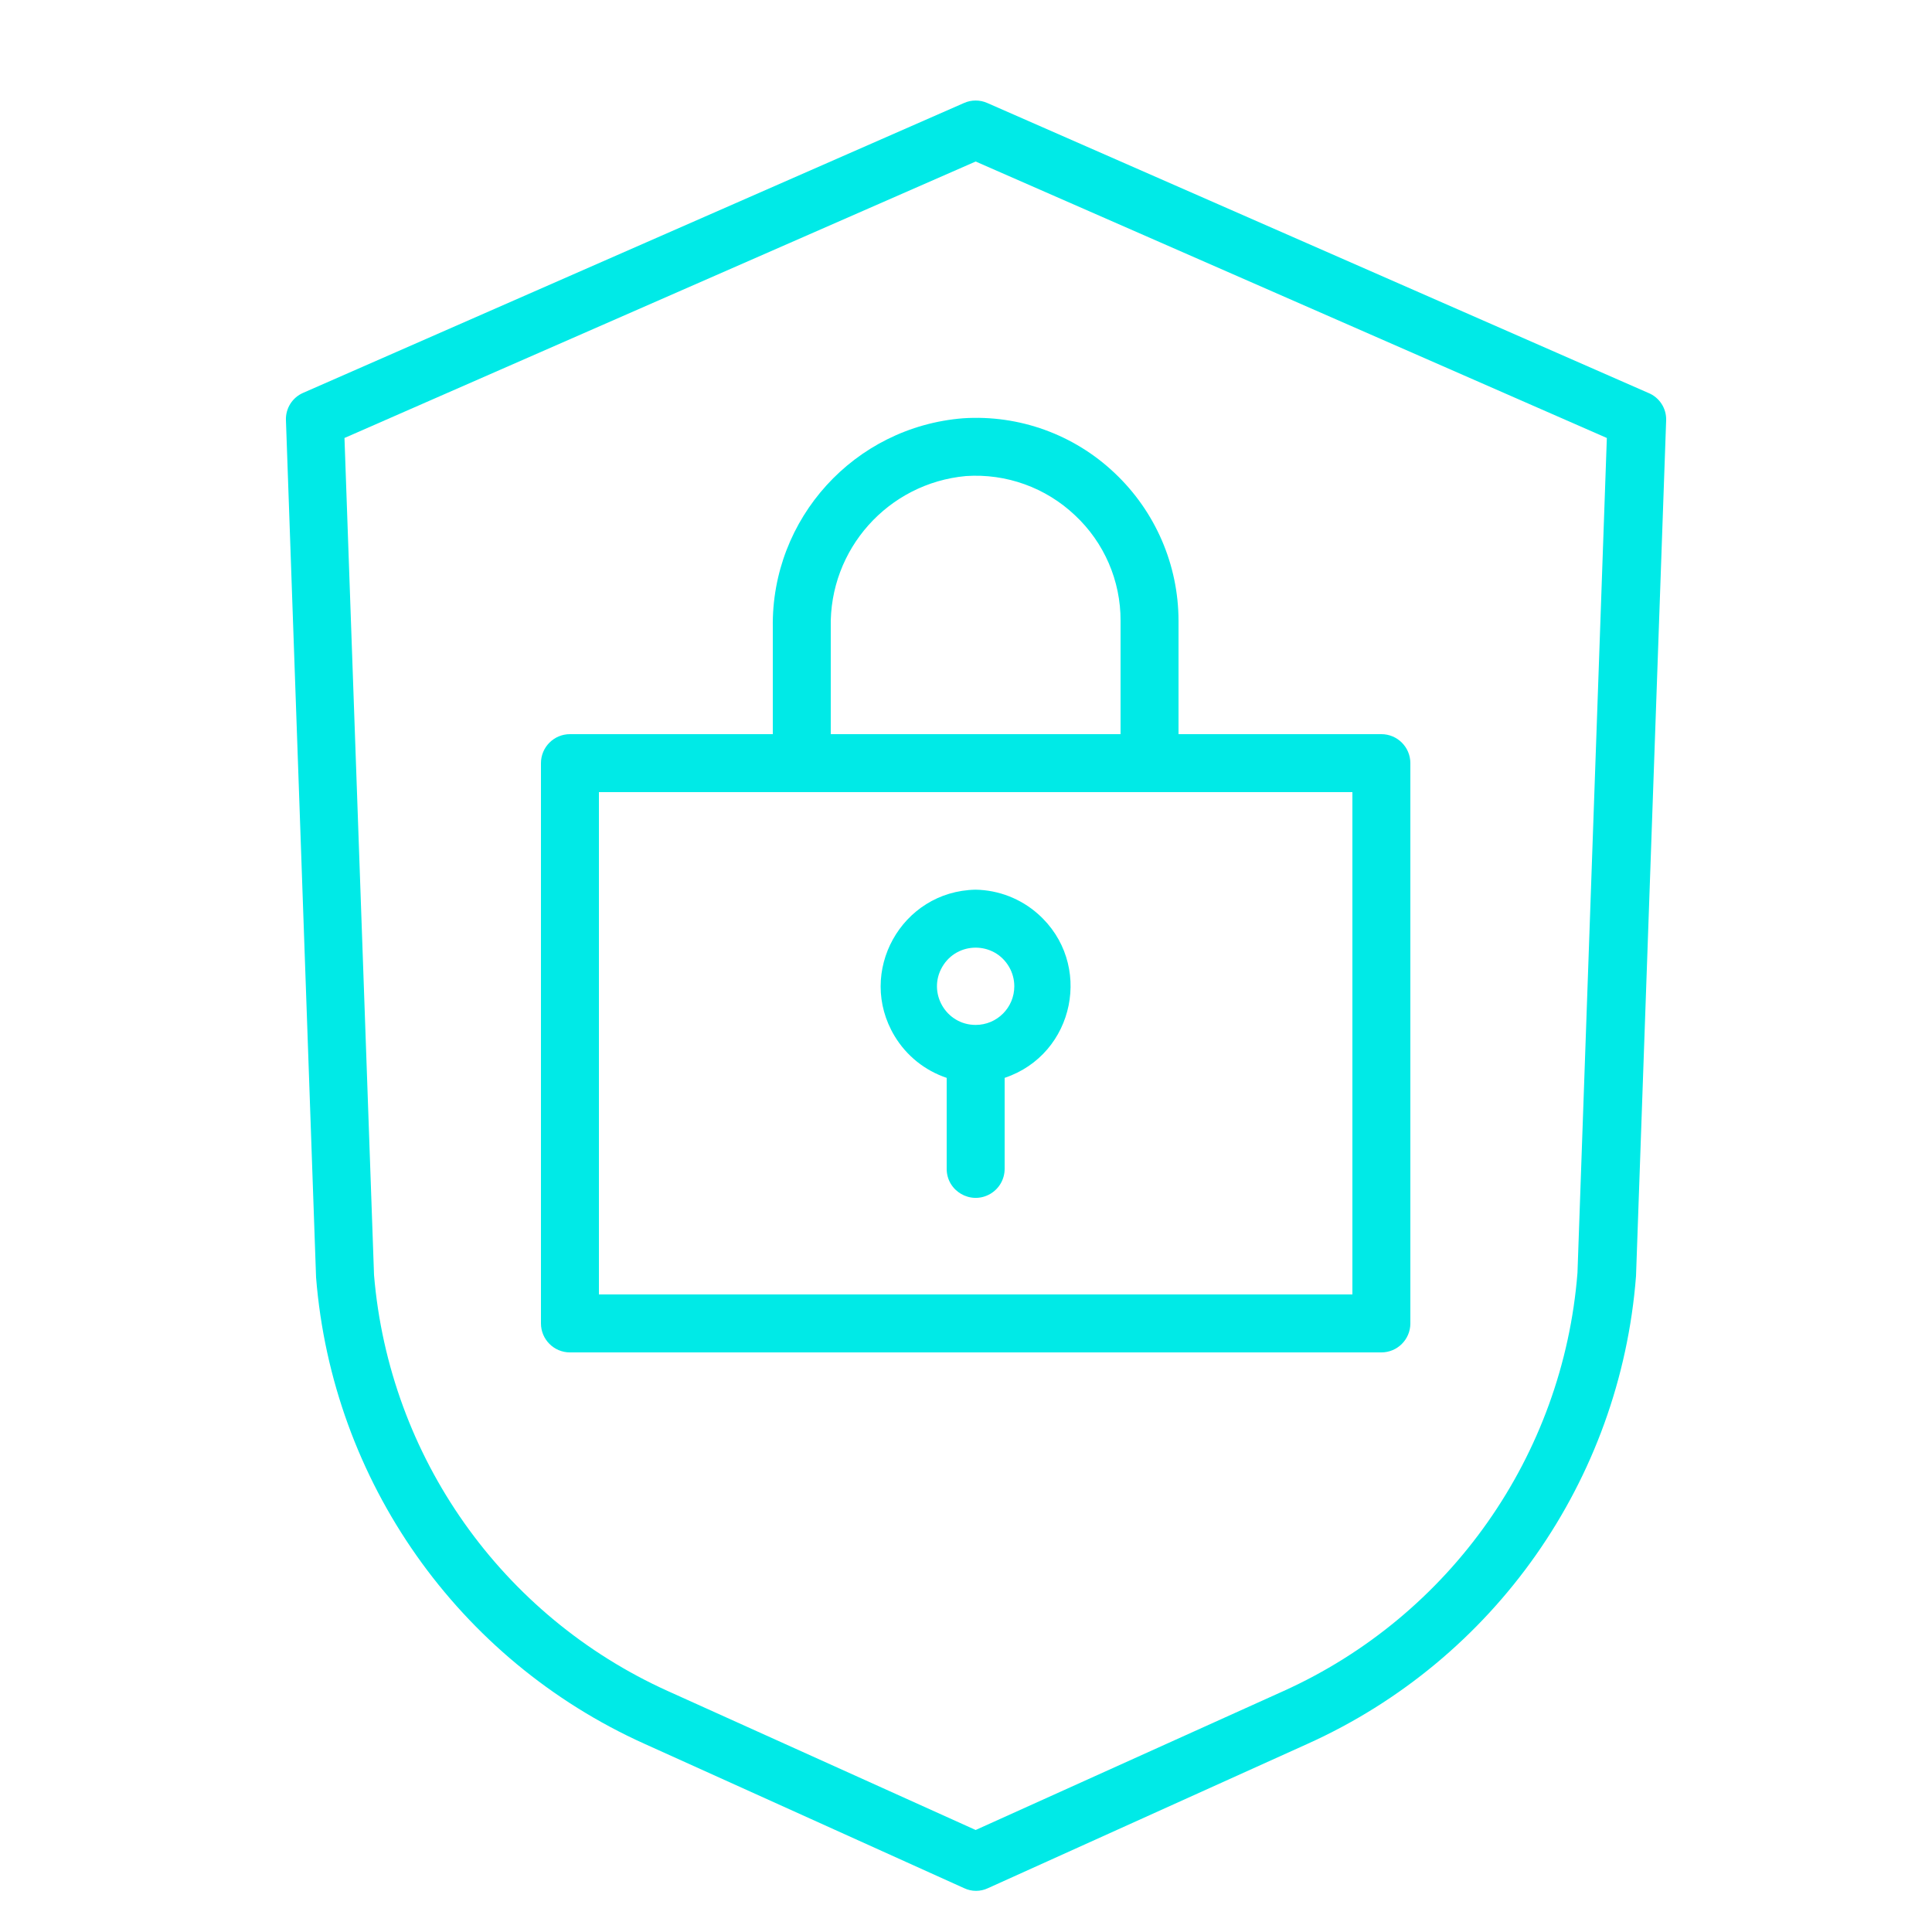
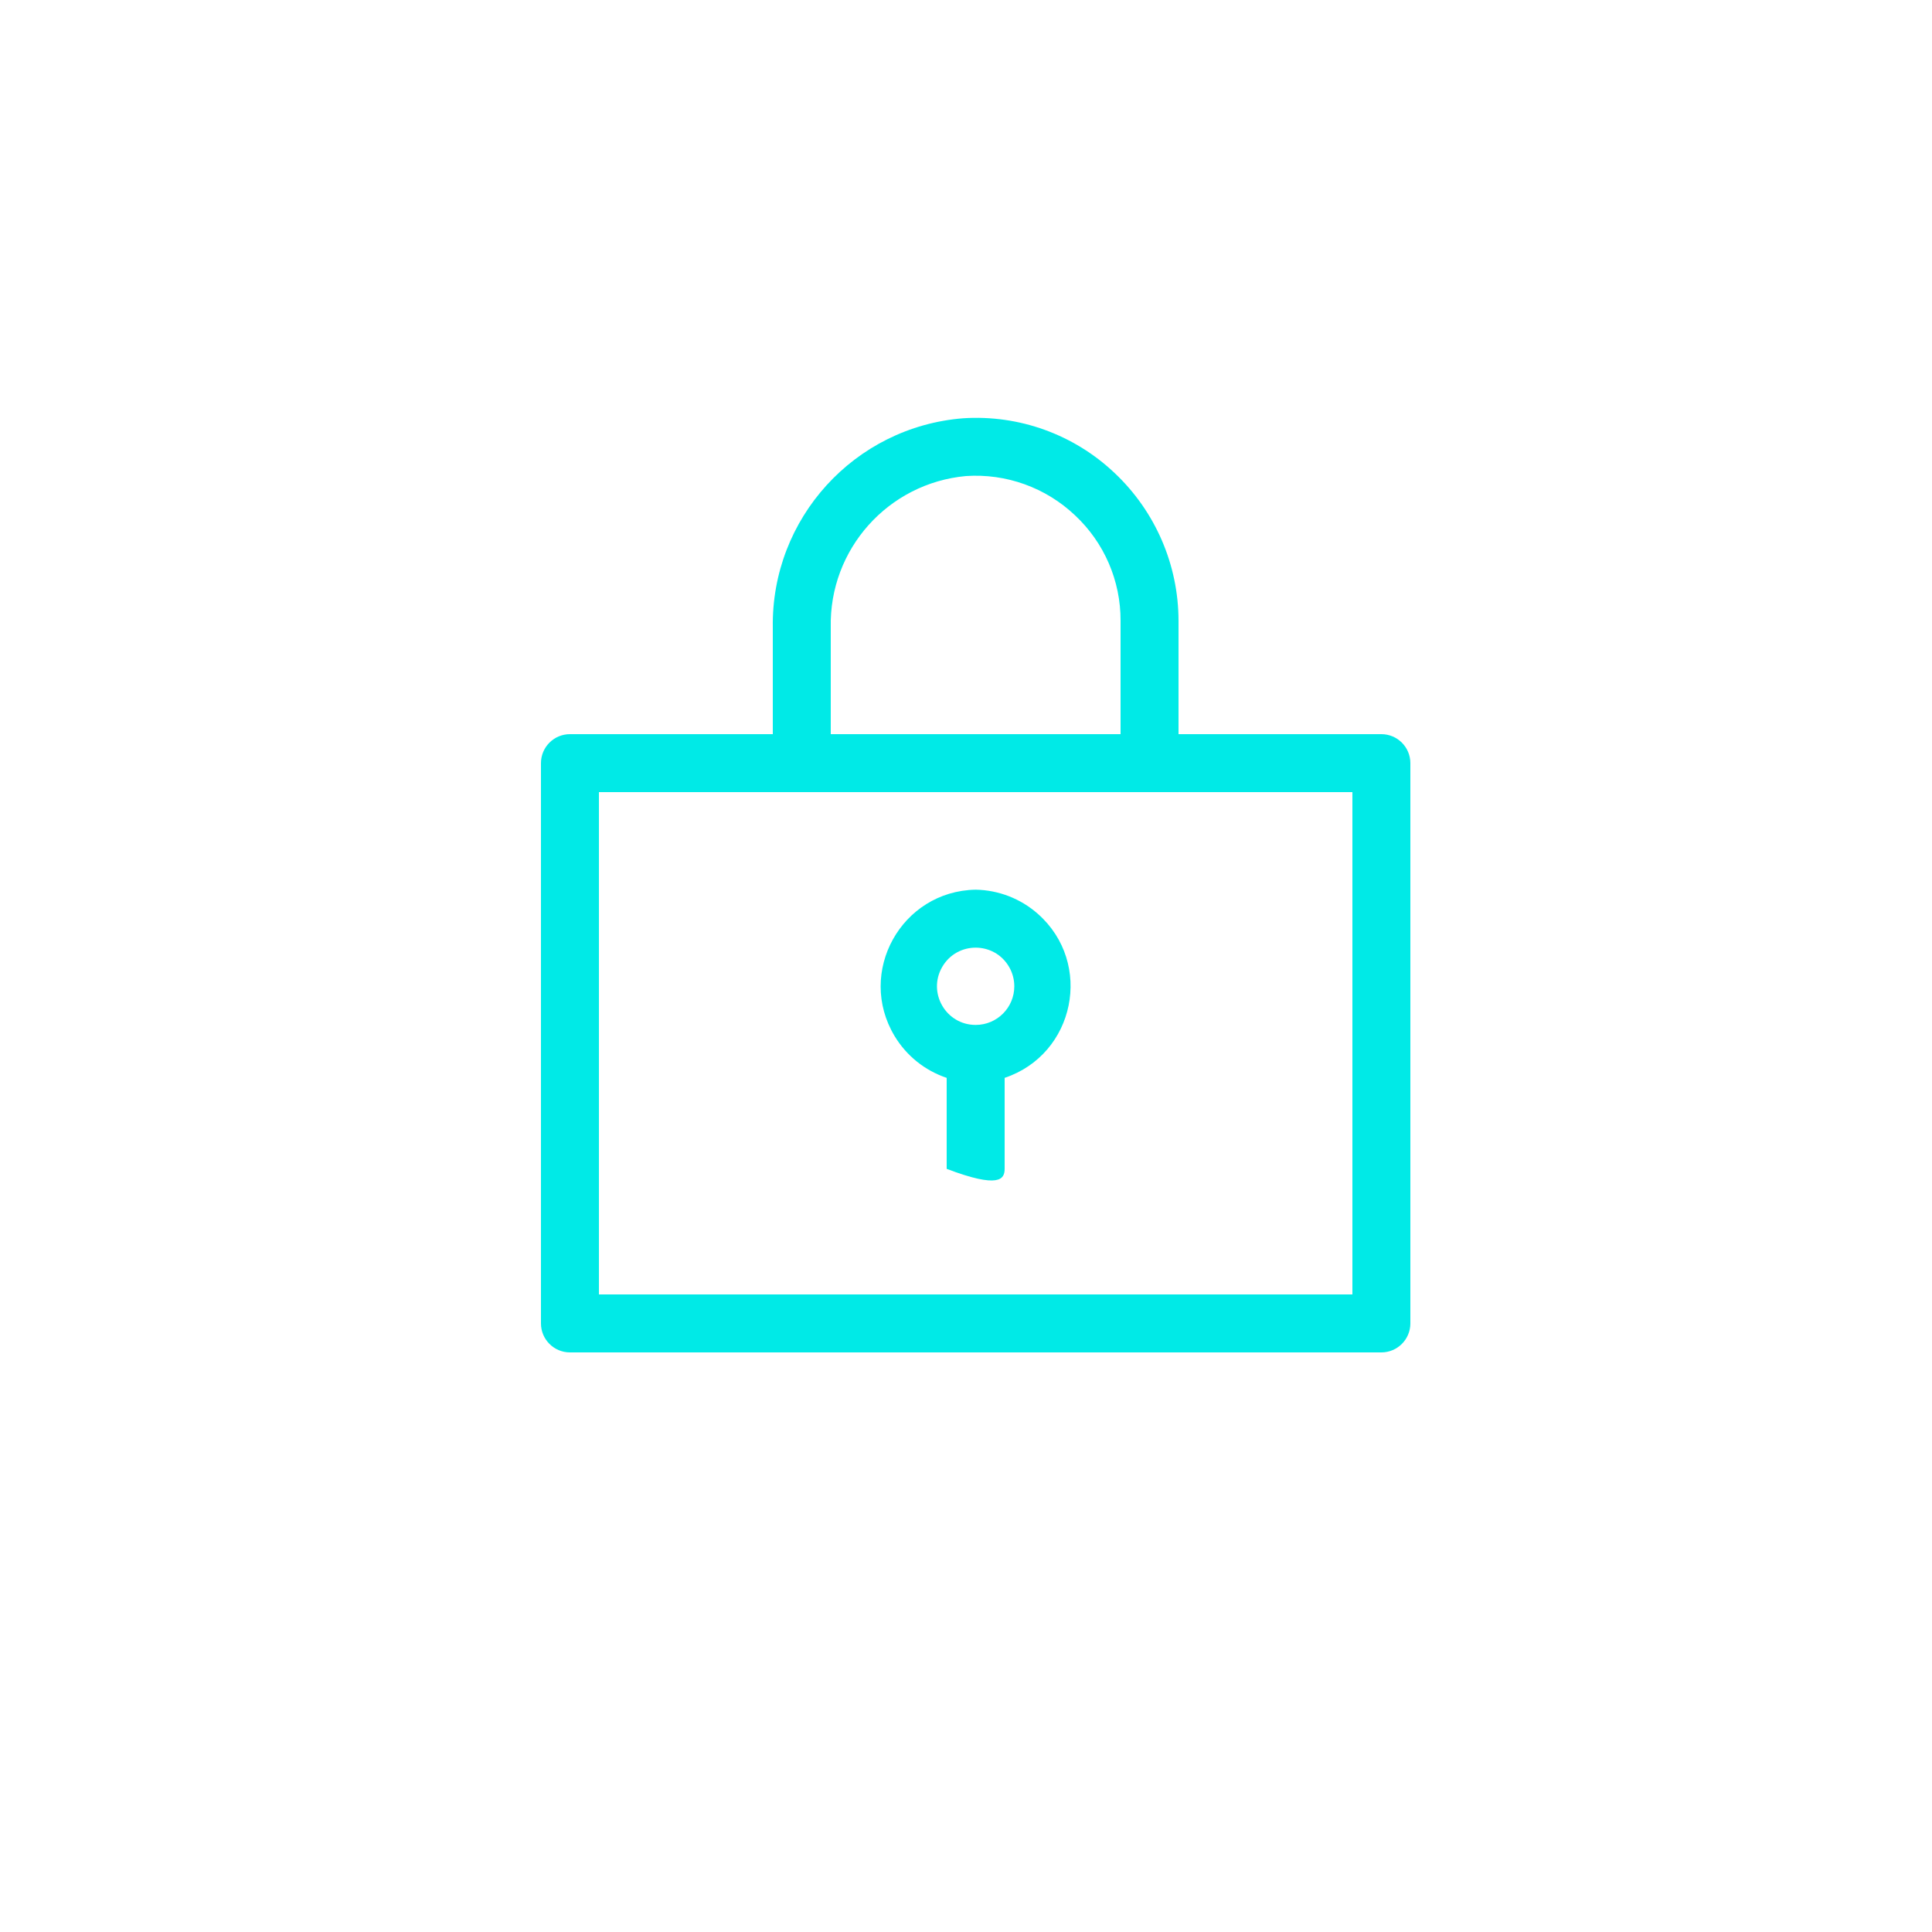
<svg xmlns="http://www.w3.org/2000/svg" viewBox="5950 4950 100 100" width="100" height="100" data-guides="{&quot;vertical&quot;:[],&quot;horizontal&quot;:[]}">
-   <path fill="#00eae7" stroke="none" fill-opacity="1" stroke-width="1" stroke-opacity="1" color="rgb(51, 51, 51)" fill-rule="evenodd" font-size-adjust="none" id="tSvg30712cea1a" title="Path 3" d="M 6035.3 4970.33 C 6023.9 4965.33 6012.5 4960.33 6001.1 4955.33C 6000.718 4955.161 6000.282 4955.161 5999.9 4955.33C 5988.5 4960.33 5977.1 4965.33 5965.7 4970.33C 5965.134 4970.57 5964.776 4971.136 5964.8 4971.75C 5965.32 4986.54 5965.84 5001.33 5966.36 5016.12C 5967.2 5026.665 5973.715 5035.916 5983.36 5040.26C 5988.873 5042.75 5994.387 5045.24 5999.9 5047.73C 6000.292 5047.917 6000.748 5047.917 6001.14 5047.73C 6006.653 5045.24 6012.167 5042.75 6017.68 5040.26C 6027.346 5035.904 6033.865 5026.621 6034.68 5016.05C 6035.2 5001.283 6035.72 4986.517 6036.24 4971.75C 6036.258 4971.126 6035.882 4970.558 6035.3 4970.33ZM 6031.65 5015.88 C 6030.904 5025.332 6025.071 5033.628 6016.43 5037.53C 6011.12 5039.927 6005.81 5042.323 6000.5 5044.72C 5995.19 5042.323 5989.88 5039.927 5984.57 5037.53C 5975.968 5033.646 5970.146 5025.405 5969.36 5016C 5968.85 5001.557 5968.34 4987.113 5967.83 4972.67C 5978.72 4967.9 5989.61 4963.13 6000.5 4958.36C 6011.39 4963.13 6022.28 4967.9 6033.17 4972.67C 6032.663 4987.073 6032.157 5001.477 6031.65 5015.88Z" />
  <path fill="#00eae7" stroke="none" fill-opacity="1" stroke-width="1" stroke-opacity="1" color="rgb(51, 51, 51)" fill-rule="evenodd" font-size-adjust="none" id="tSvg14c0de10e5a" title="Path 4" d="M 5990 4982.48 C 5990 4984.32 5990 4986.16 5990 4988C 5986.5 4988 5983 4988 5979.5 4988C 5978.672 4988 5978 4988.672 5978 4989.5C 5978 4999.167 5978 5008.833 5978 5018.5C 5978 5019.328 5978.672 5020 5979.5 5020C 5993.5 5020 6007.5 5020 6021.5 5020C 6022.328 5020 6023 5019.328 6023 5018.5C 6023 5008.833 6023 4999.167 6023 4989.5C 6023 4988.672 6022.328 4988 6021.5 4988C 6018 4988 6014.5 4988 6011 4988C 6011 4986.043 6011 4984.087 6011 4982.13C 6010.997 4979.238 6009.803 4976.475 6007.7 4974.49C 6005.595 4972.489 6002.748 4971.459 5999.85 4971.65C 5994.224 4972.098 5989.914 4976.837 5990 4982.48ZM 6020 5017 C 6007 5017 5994 5017 5981 5017C 5981 5008.333 5981 4999.667 5981 4991C 5994 4991 6007 4991 6020 4991C 6020 4999.667 6020 5008.333 6020 5017ZM 6005.64 4976.67 C 6007.153 4978.082 6008.008 4980.061 6008 4982.13C 6008 4984.087 6008 4986.043 6008 4988C 6003 4988 5998 4988 5993 4988C 5993 4986.16 5993 4984.32 5993 4982.48C 5992.91 4978.433 5995.969 4975.007 6000 4974.64C 6002.081 4974.5 6004.126 4975.236 6005.64 4976.67Z" />
-   <path fill="#00eae7" stroke="none" fill-opacity="1" stroke-width="1" stroke-opacity="1" color="rgb(51, 51, 51)" fill-rule="evenodd" font-size-adjust="none" id="tSvge09b00abb4" title="Path 5" d="M 6000.5 4996.05 C 5996.652 4996.119 5994.321 5000.327 5996.304 5003.626C 5996.917 5004.645 5997.873 5005.412 5999 5005.79C 5999 5007.36 5999 5008.93 5999 5010.5C 5999 5011.655 6000.25 5012.376 6001.25 5011.799C 6001.714 5011.531 6002 5011.036 6002 5010.5C 6002 5008.93 6002 5007.36 6002 5005.79C 6005.649 5004.567 6006.606 4999.852 6003.722 4997.303C 6002.831 4996.515 6001.689 4996.071 6000.5 4996.05ZM 6000.5 5003.05 C 5998.96 5003.05 5997.998 5001.383 5998.768 5000.05C 5999.538 4998.717 6001.462 4998.717 6002.232 5000.05C 6002.408 5000.354 6002.5 5000.699 6002.5 5001.05C 6002.5 5002.155 6001.605 5003.05 6000.5 5003.05Z" />
+   <path fill="#00eae7" stroke="none" fill-opacity="1" stroke-width="1" stroke-opacity="1" color="rgb(51, 51, 51)" fill-rule="evenodd" font-size-adjust="none" id="tSvge09b00abb4" title="Path 5" d="M 6000.5 4996.05 C 5996.652 4996.119 5994.321 5000.327 5996.304 5003.626C 5996.917 5004.645 5997.873 5005.412 5999 5005.79C 5999 5007.36 5999 5008.93 5999 5010.5C 6001.714 5011.531 6002 5011.036 6002 5010.5C 6002 5008.93 6002 5007.36 6002 5005.79C 6005.649 5004.567 6006.606 4999.852 6003.722 4997.303C 6002.831 4996.515 6001.689 4996.071 6000.5 4996.05ZM 6000.5 5003.05 C 5998.96 5003.05 5997.998 5001.383 5998.768 5000.05C 5999.538 4998.717 6001.462 4998.717 6002.232 5000.05C 6002.408 5000.354 6002.5 5000.699 6002.5 5001.05C 6002.5 5002.155 6001.605 5003.05 6000.5 5003.05Z" />
  <defs />
</svg>